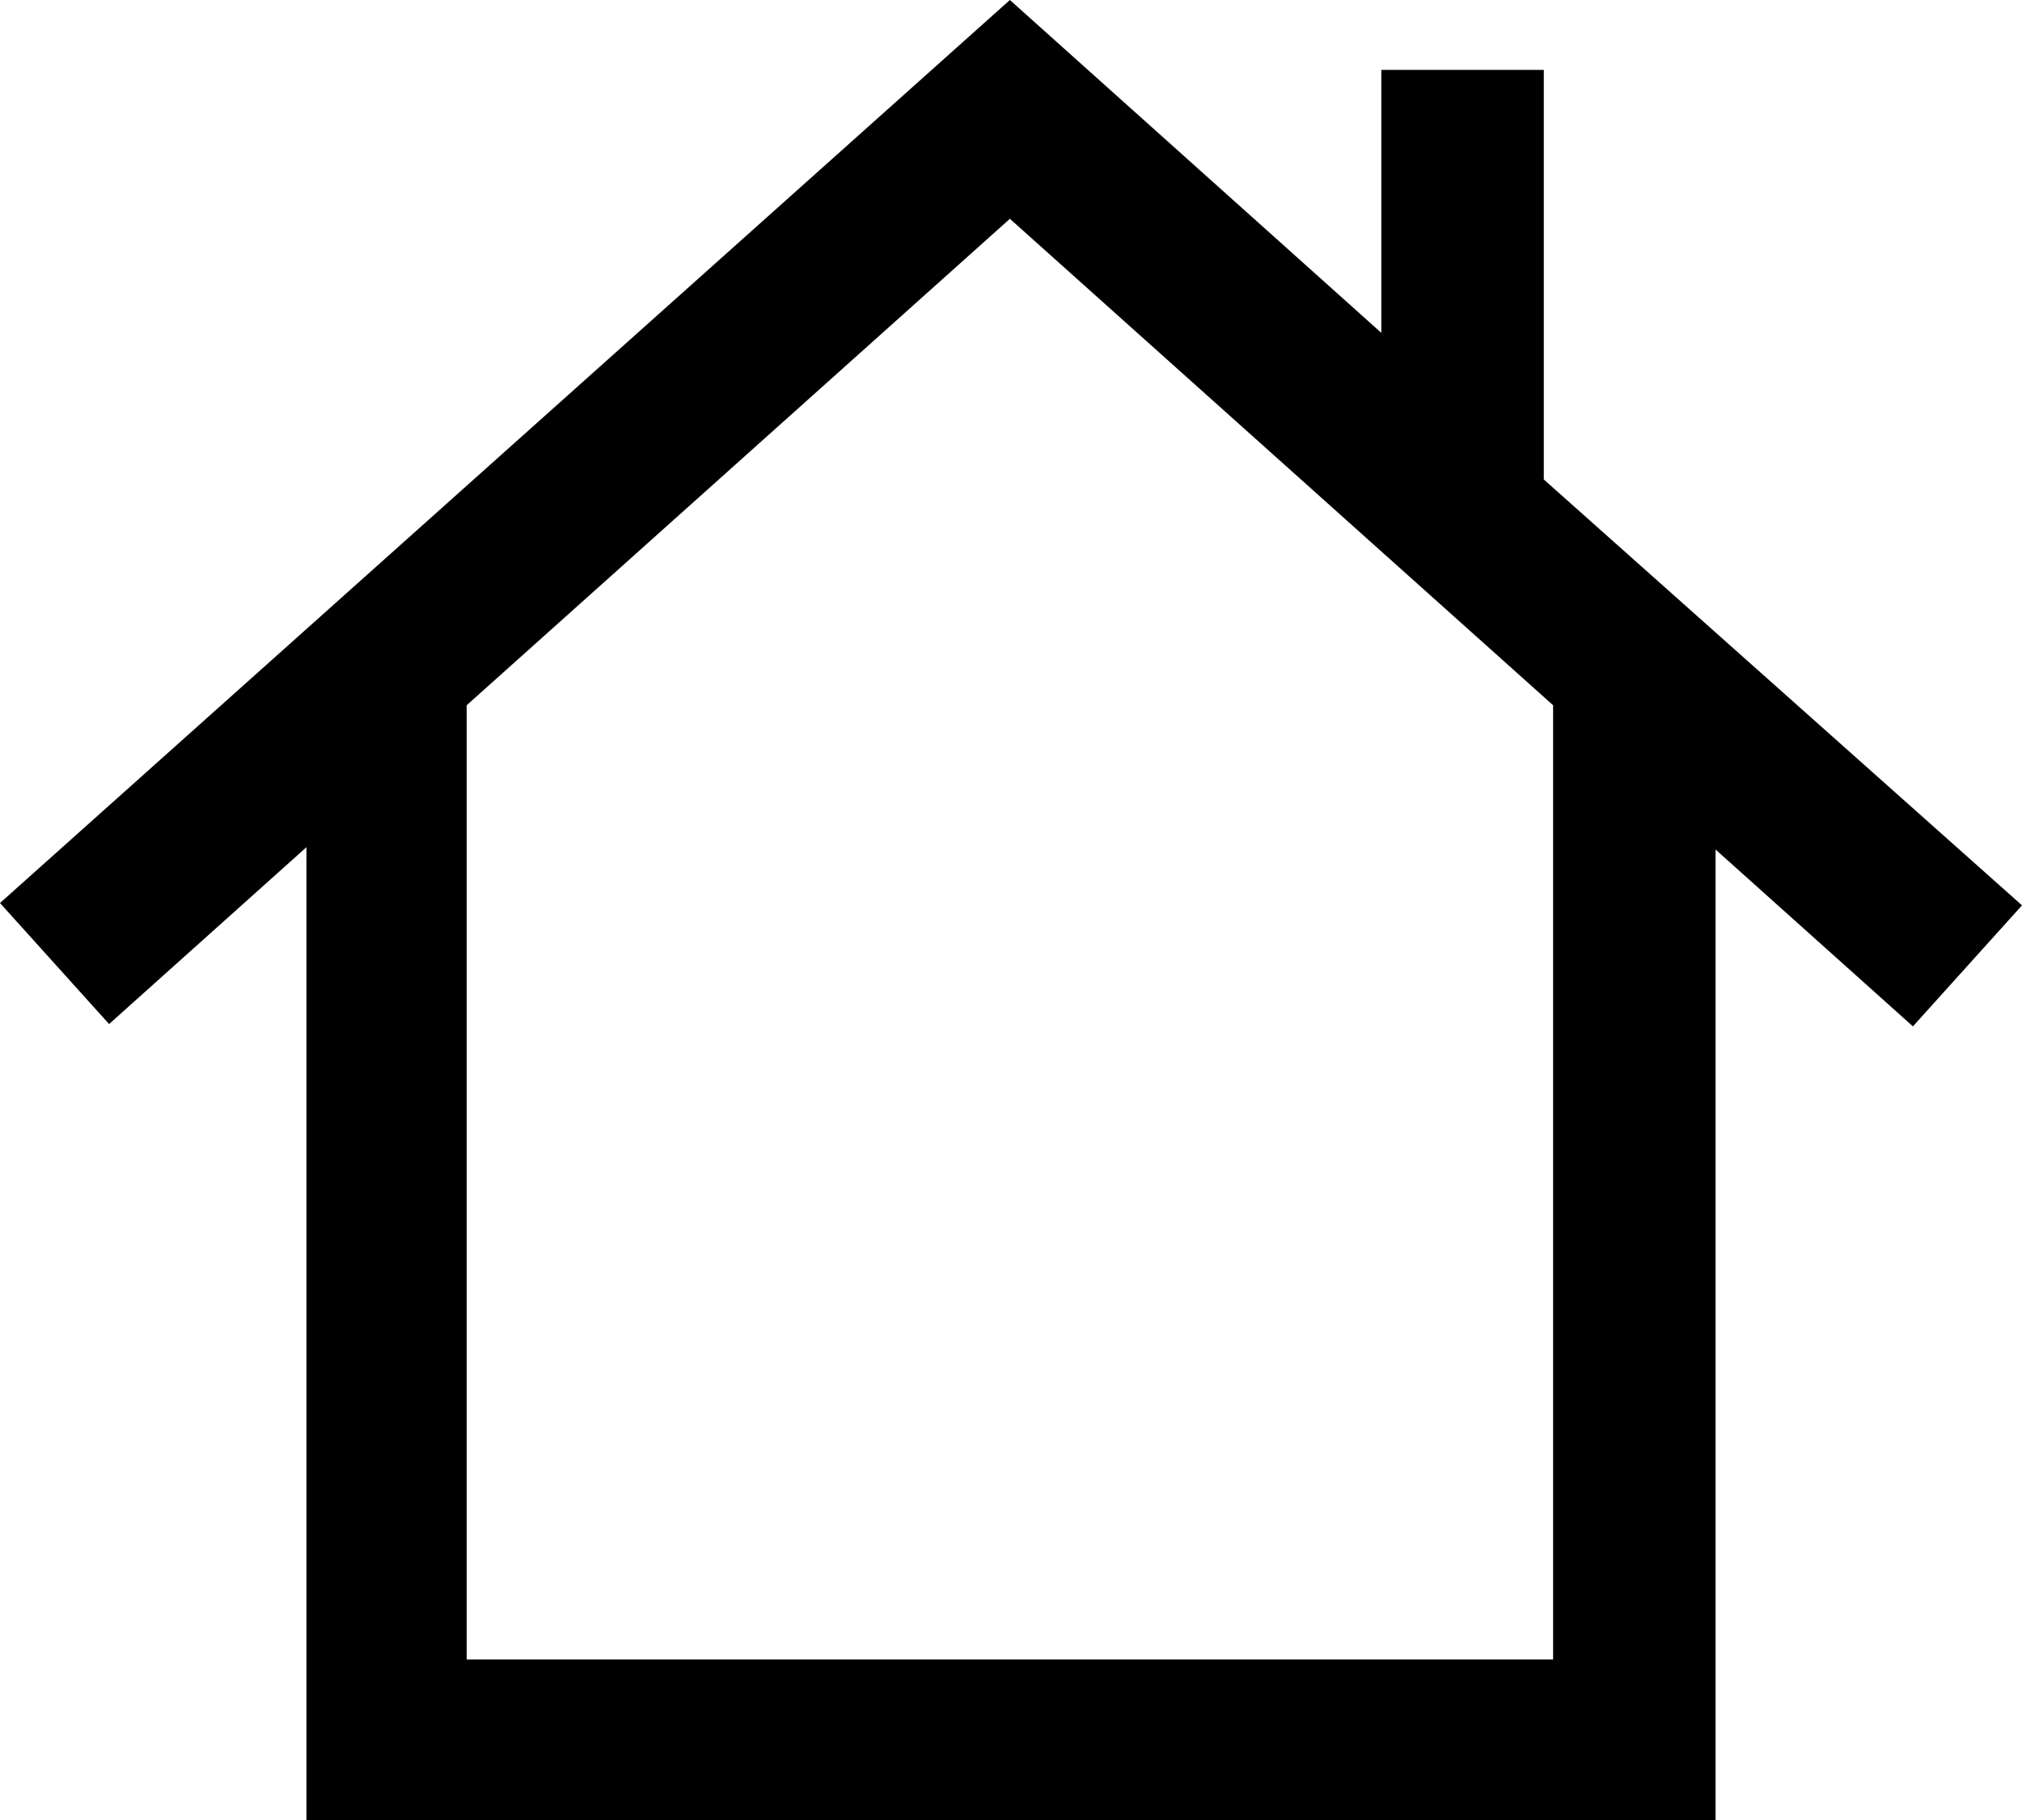
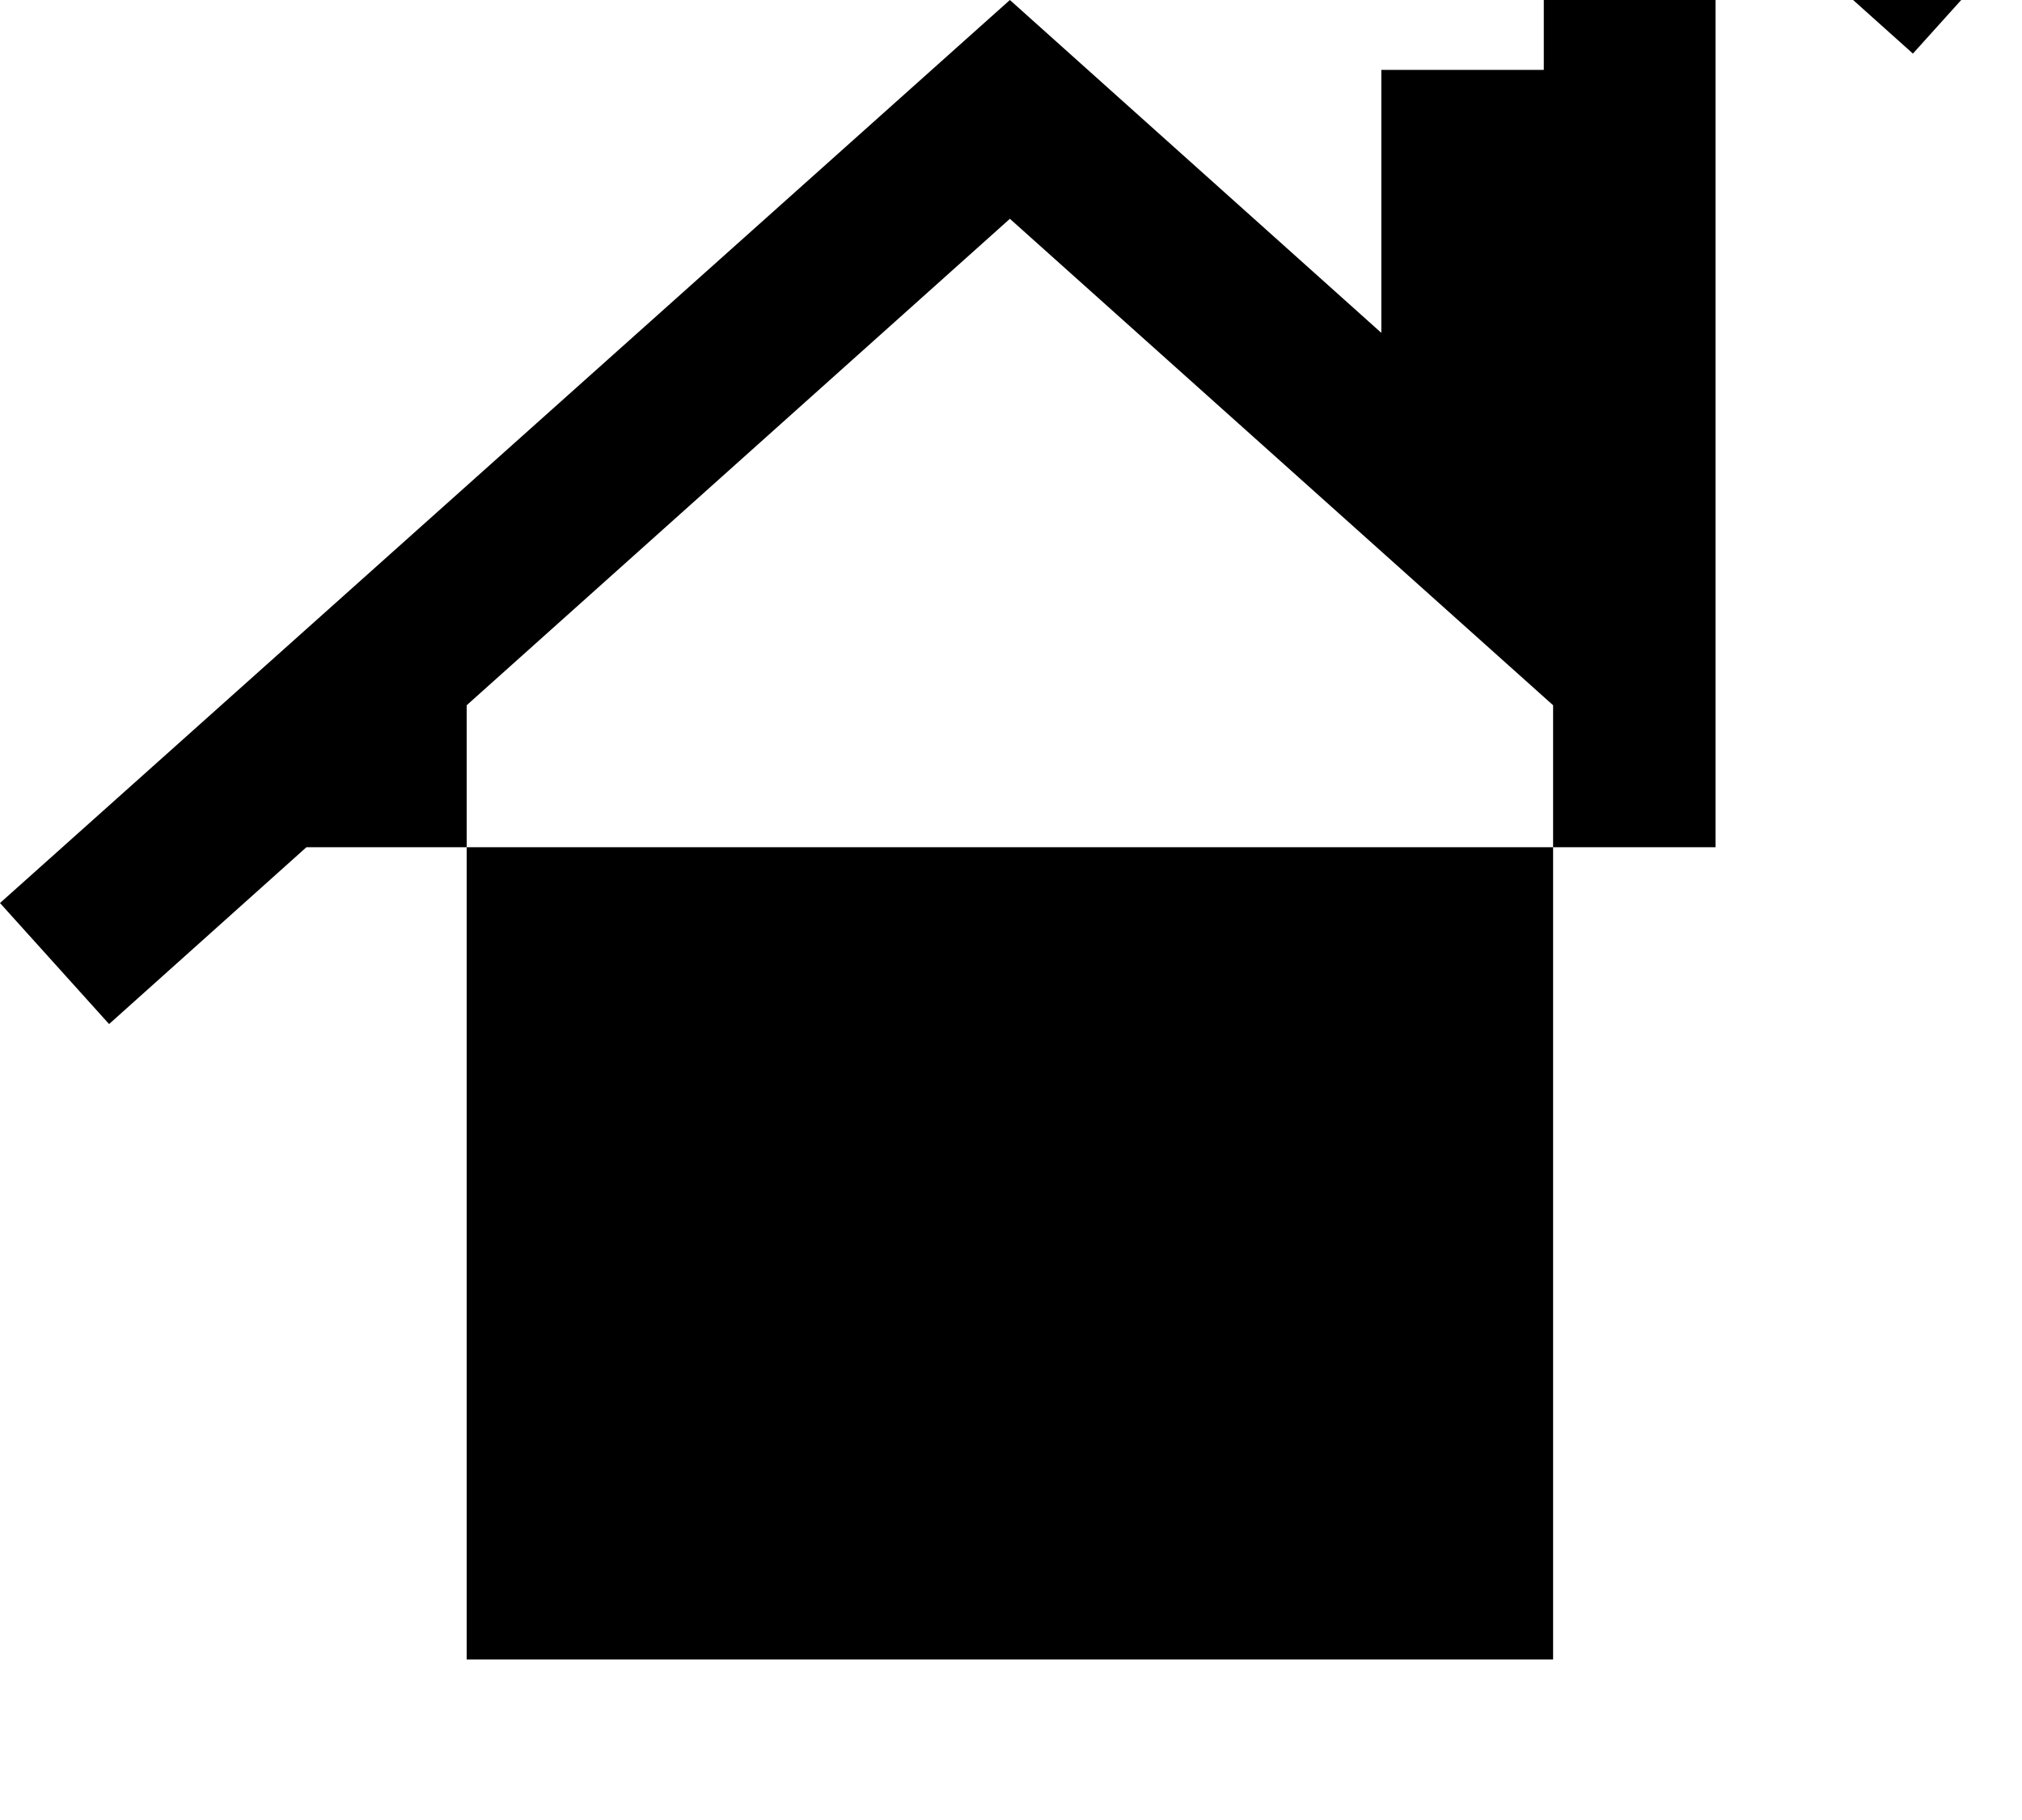
<svg xmlns="http://www.w3.org/2000/svg" width="20" height="18" viewBox="0 0 20 18">
-   <path d="M15.27.691h-1.607v2.601l-3.674-3.292-9.989 8.931 1.079 1.197 1.952-1.749v9.621h13.938v-9.598l1.952 1.749 1.079-1.197-4.73-4.212v-4.051zm.069 15.721h-10.723v-9.437l5.373-4.811 5.373 4.811v9.437h-.023z" fill="#000" />
+   <path d="M15.27.691h-1.607v2.601l-3.674-3.292-9.989 8.931 1.079 1.197 1.952-1.749h13.938v-9.598l1.952 1.749 1.079-1.197-4.73-4.212v-4.051zm.069 15.721h-10.723v-9.437l5.373-4.811 5.373 4.811v9.437h-.023z" fill="#000" />
</svg>